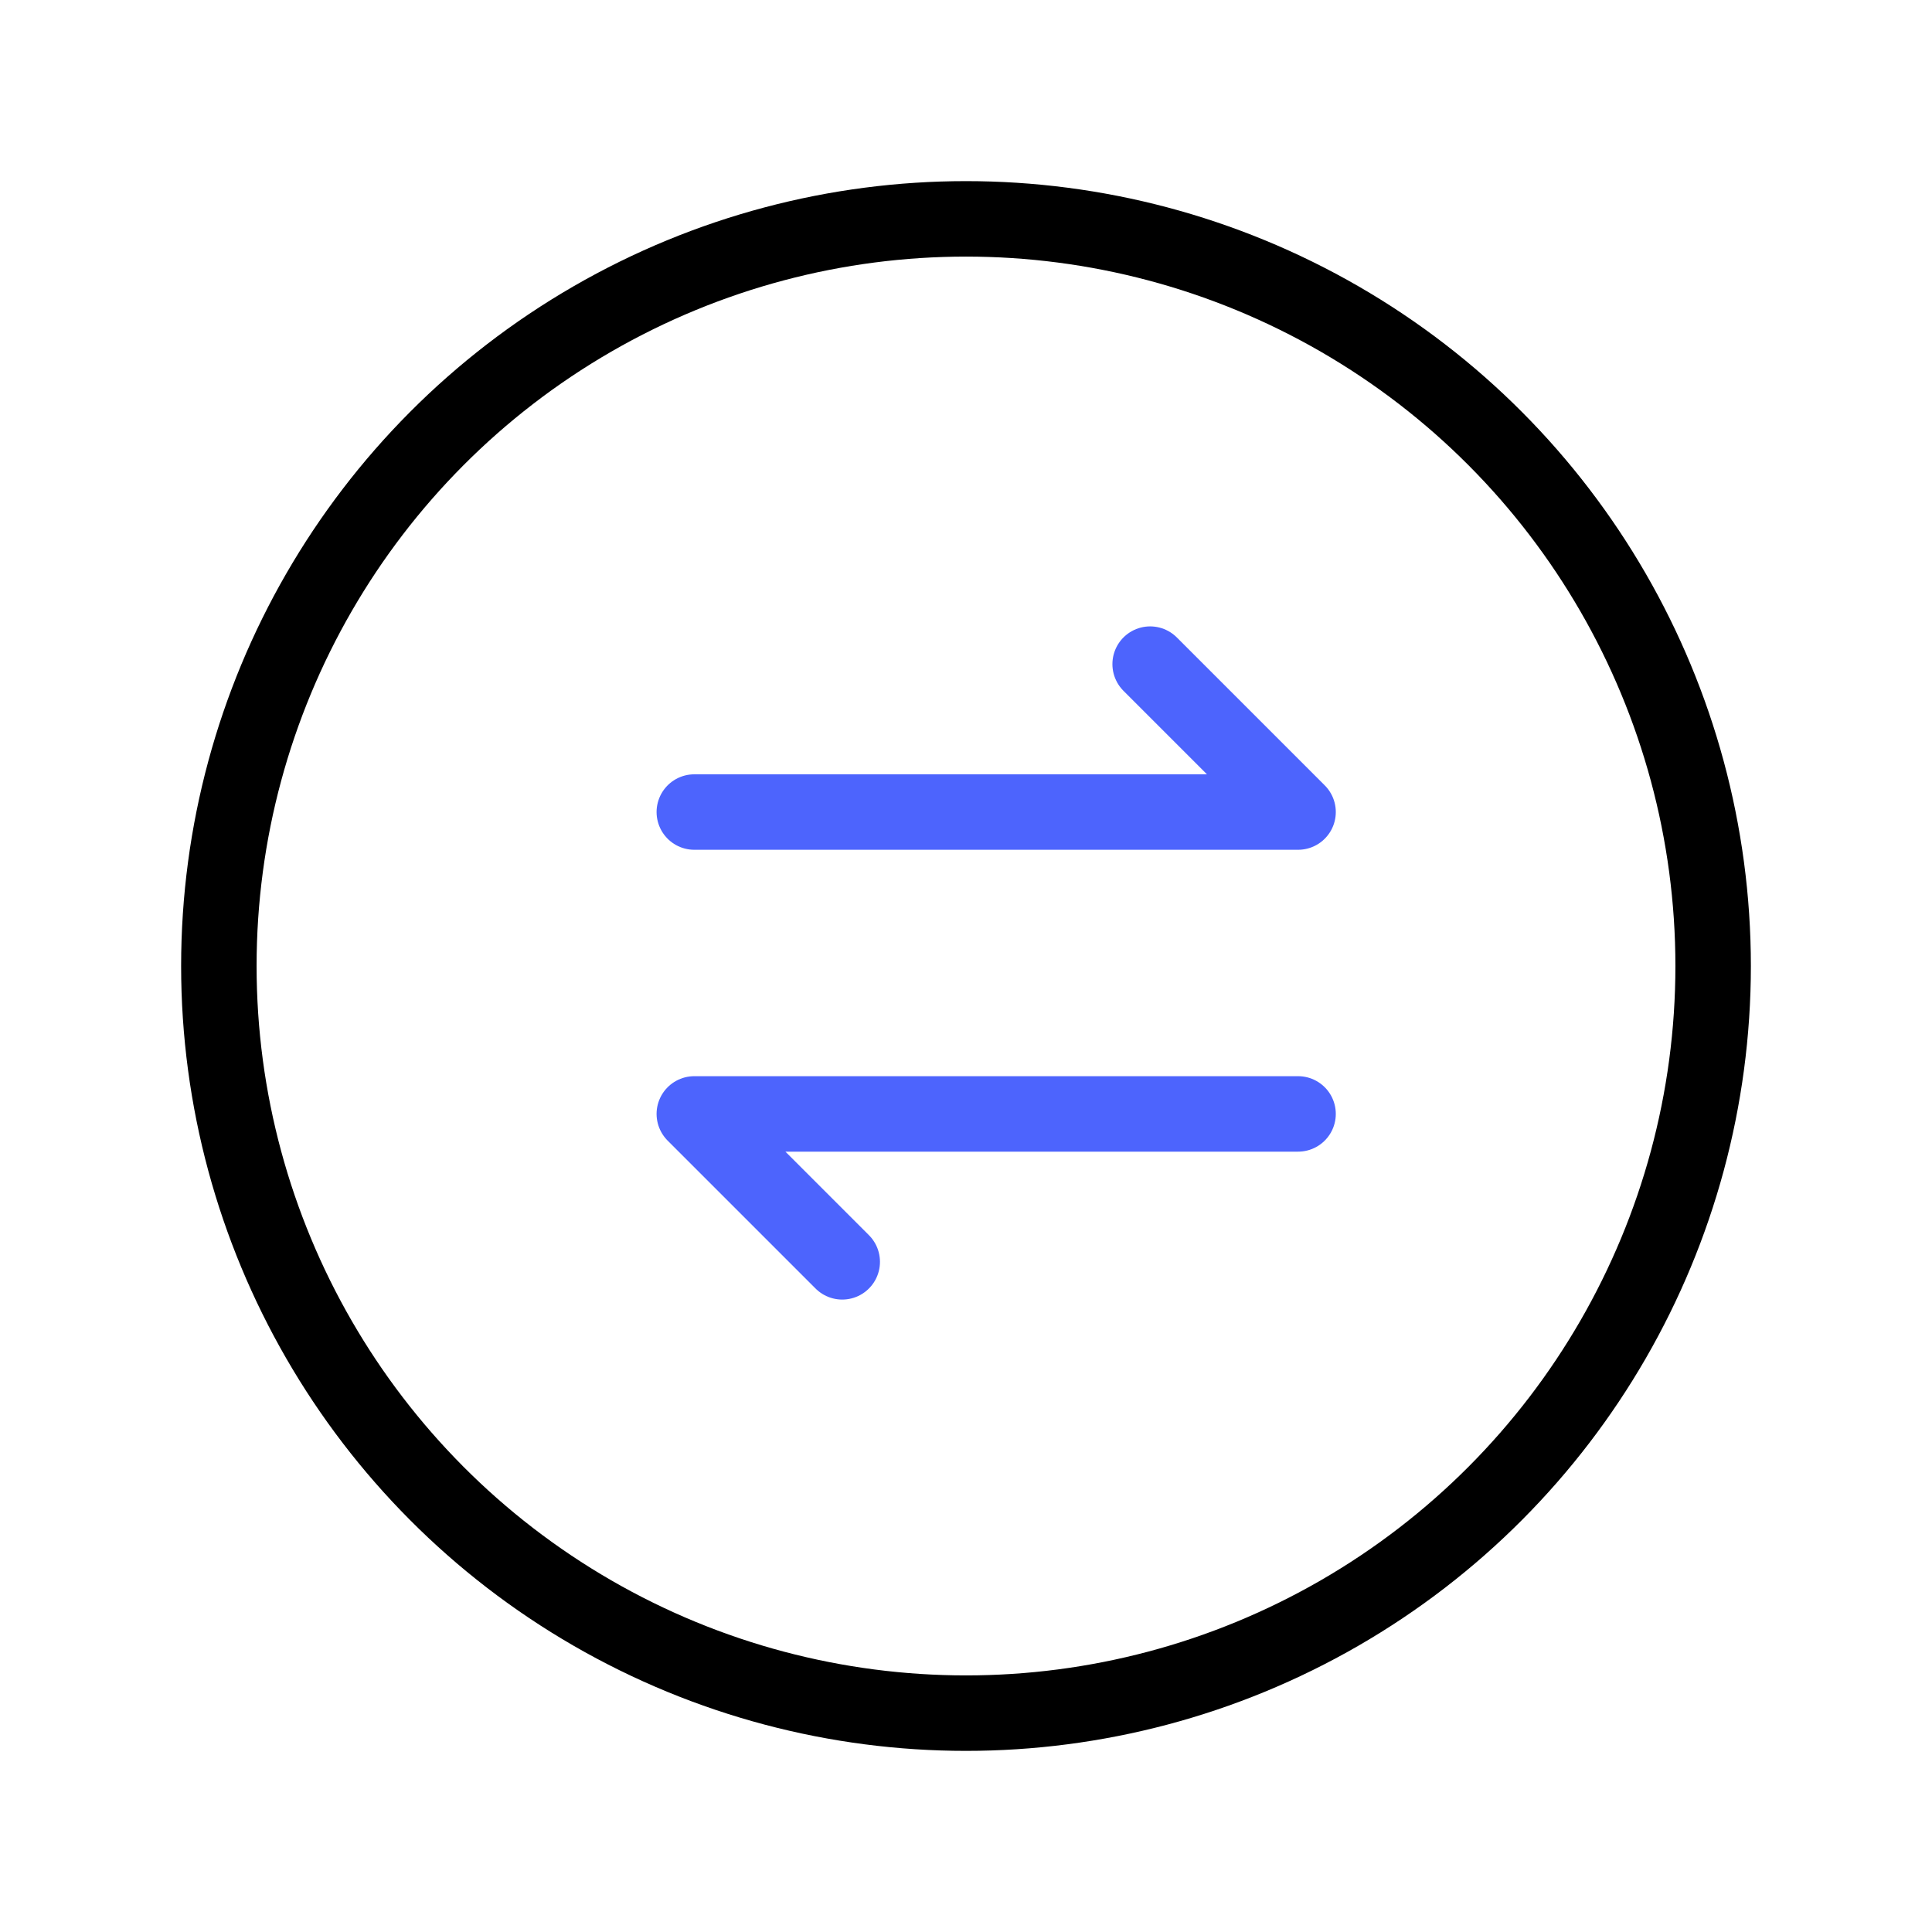
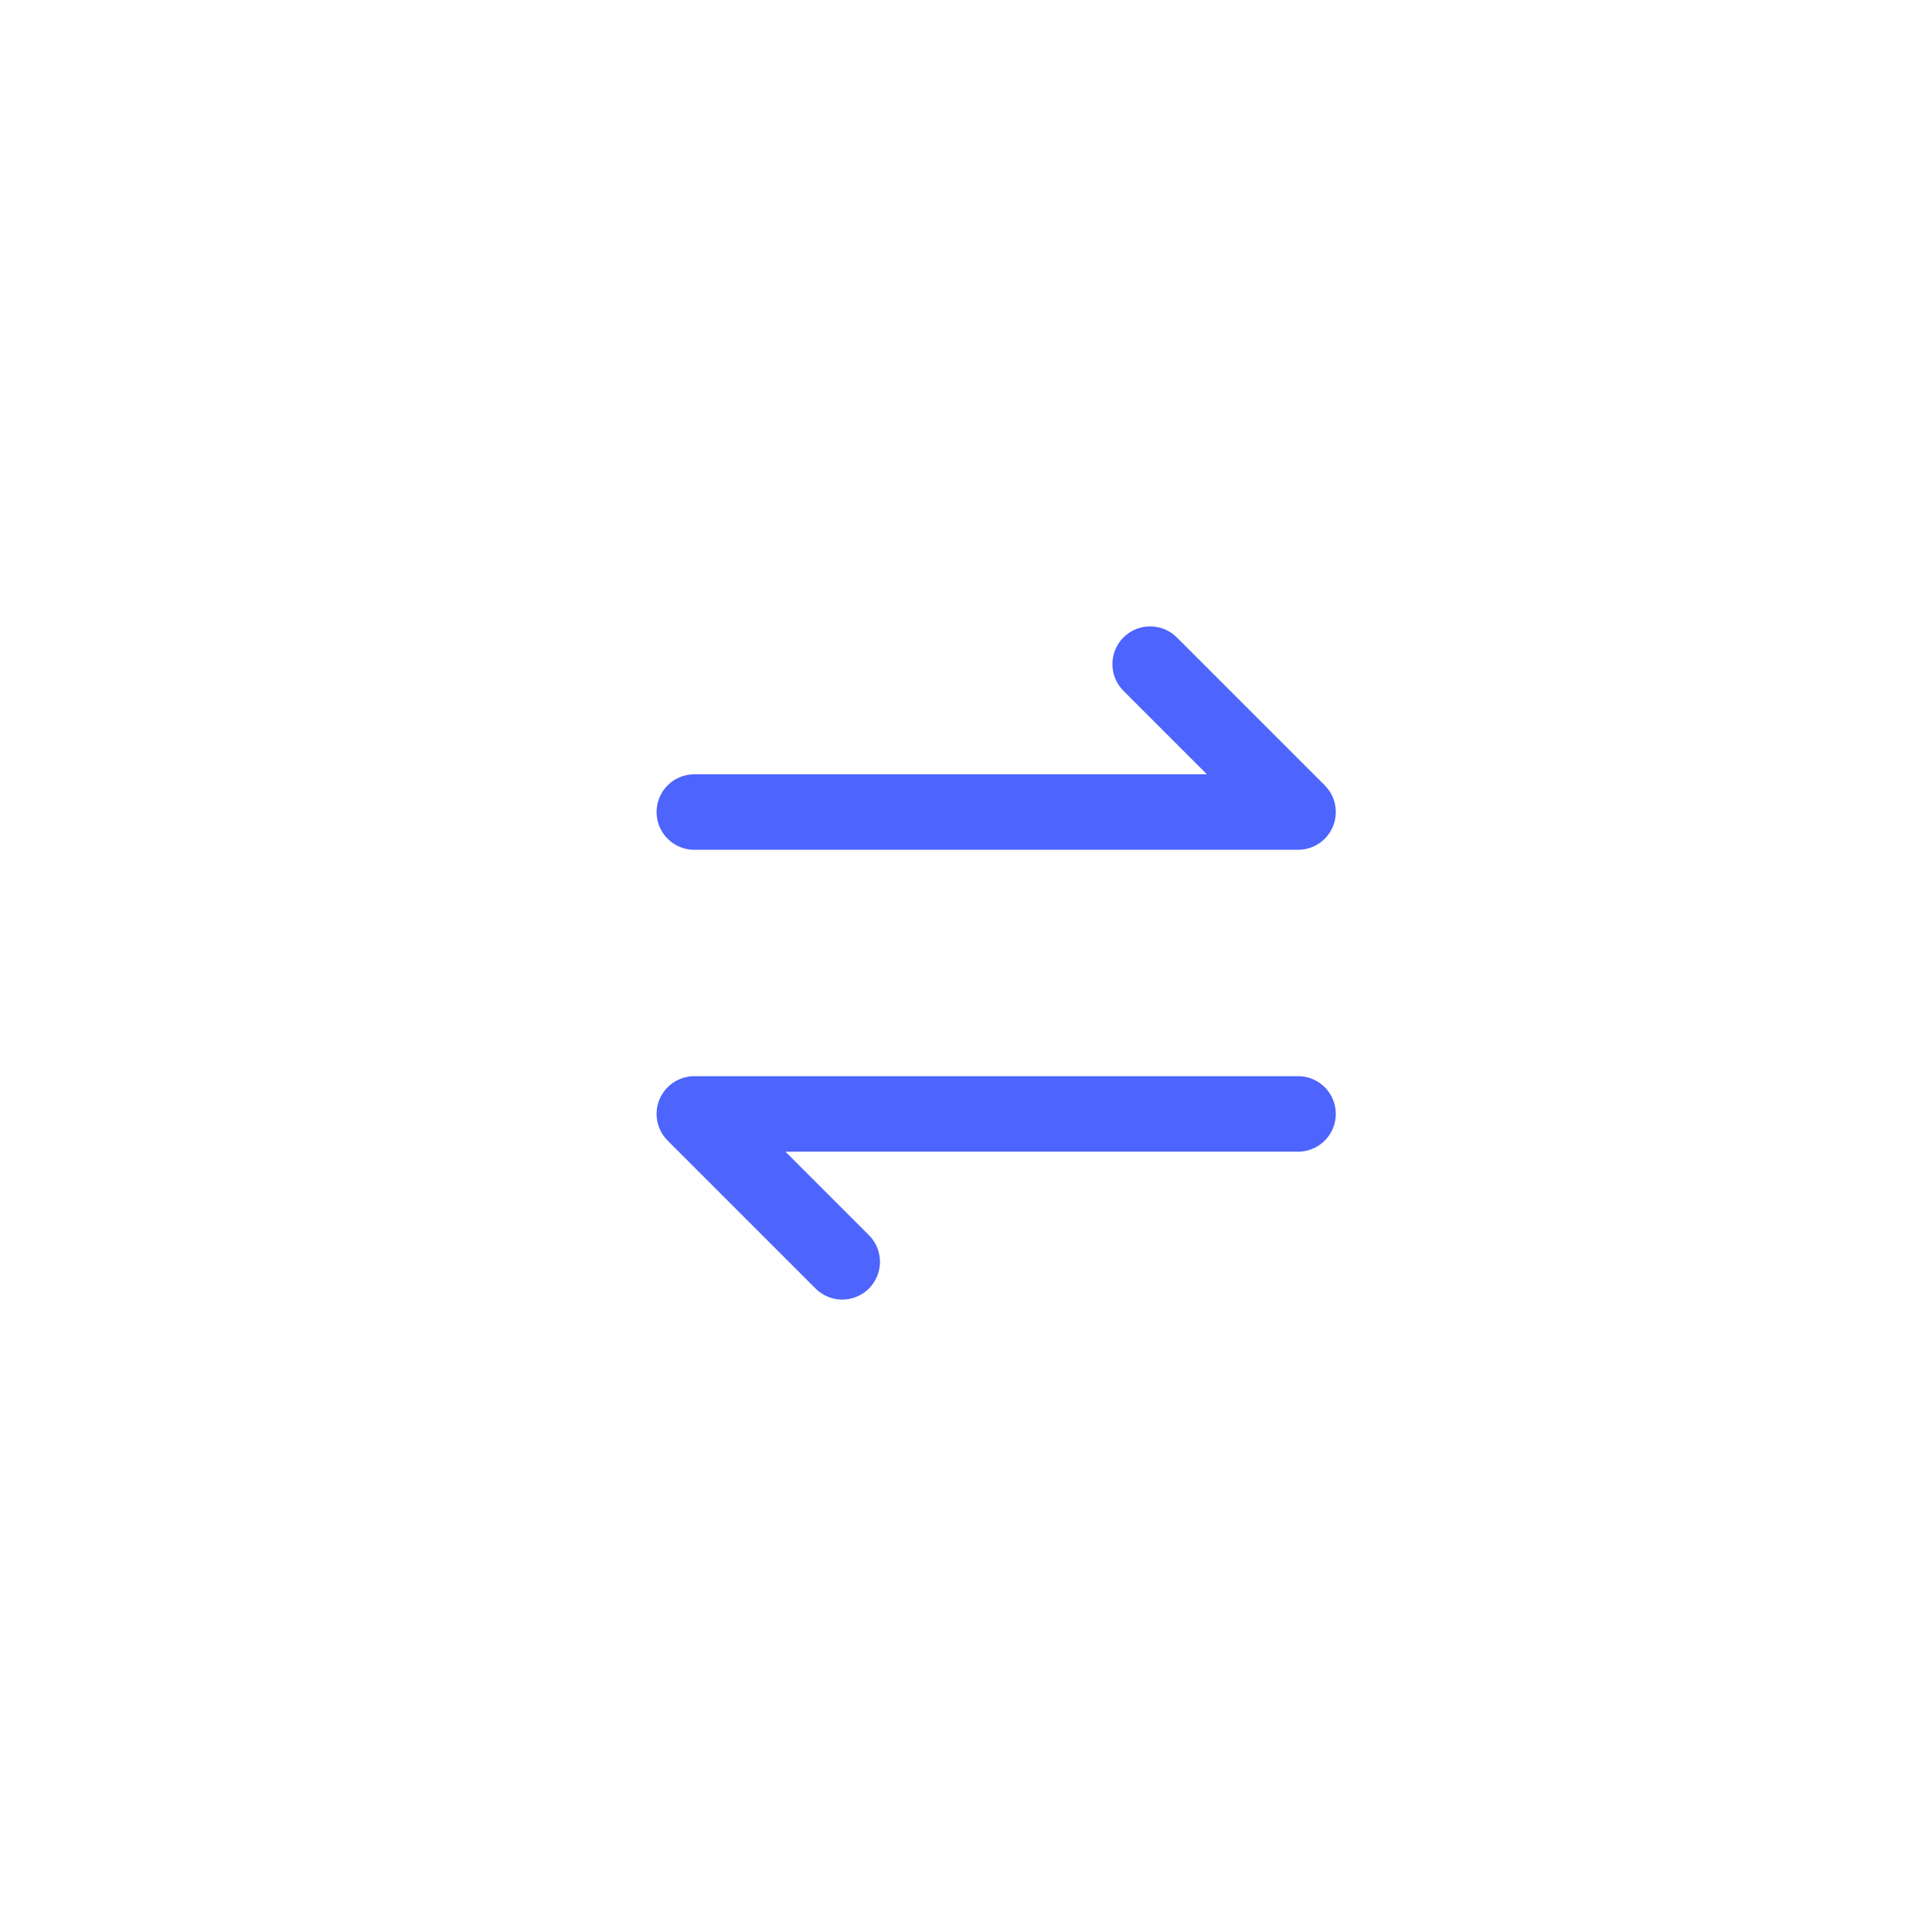
<svg xmlns="http://www.w3.org/2000/svg" width="64" height="64" viewBox="0 0 64 64" fill="none">
-   <circle cx="32" cy="32" r="24.75" stroke="black" stroke-width="2.5" />
  <path d="M23 26.9H43L38.1 22" stroke="#4D64FD" stroke-width="2.5" stroke-linecap="round" stroke-linejoin="round" />
  <path d="M43 36.9H23L27.9 41.8" stroke="#4D64FD" stroke-width="2.5" stroke-linecap="round" stroke-linejoin="round" />
</svg>